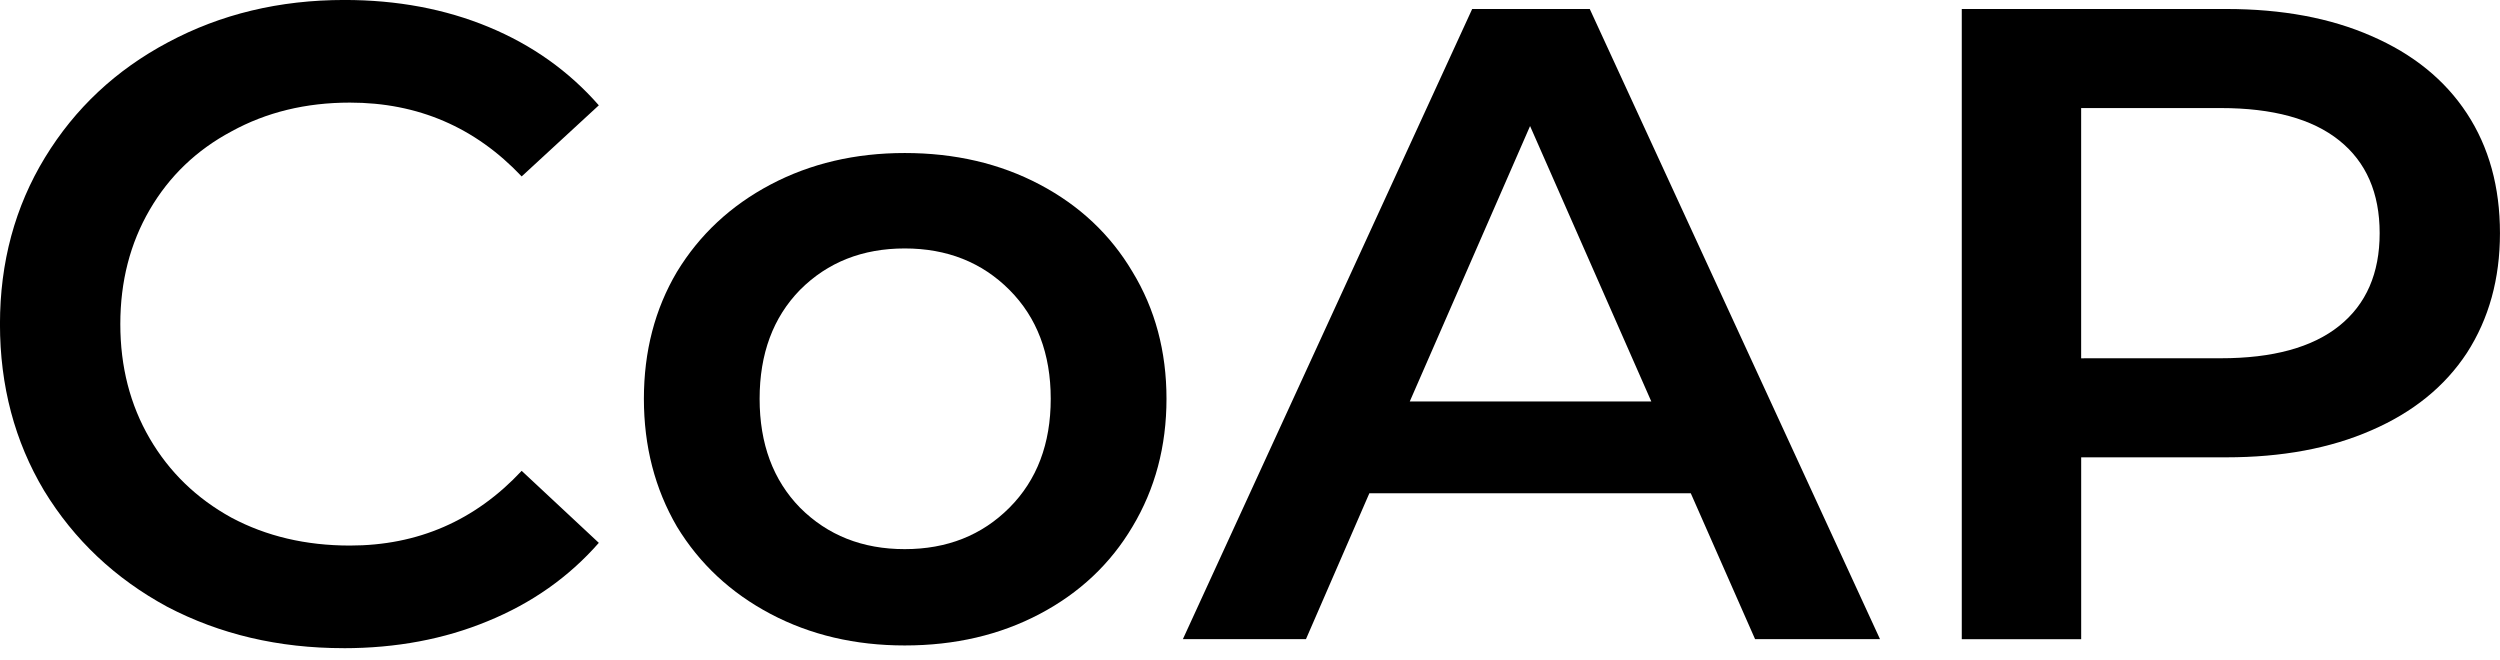
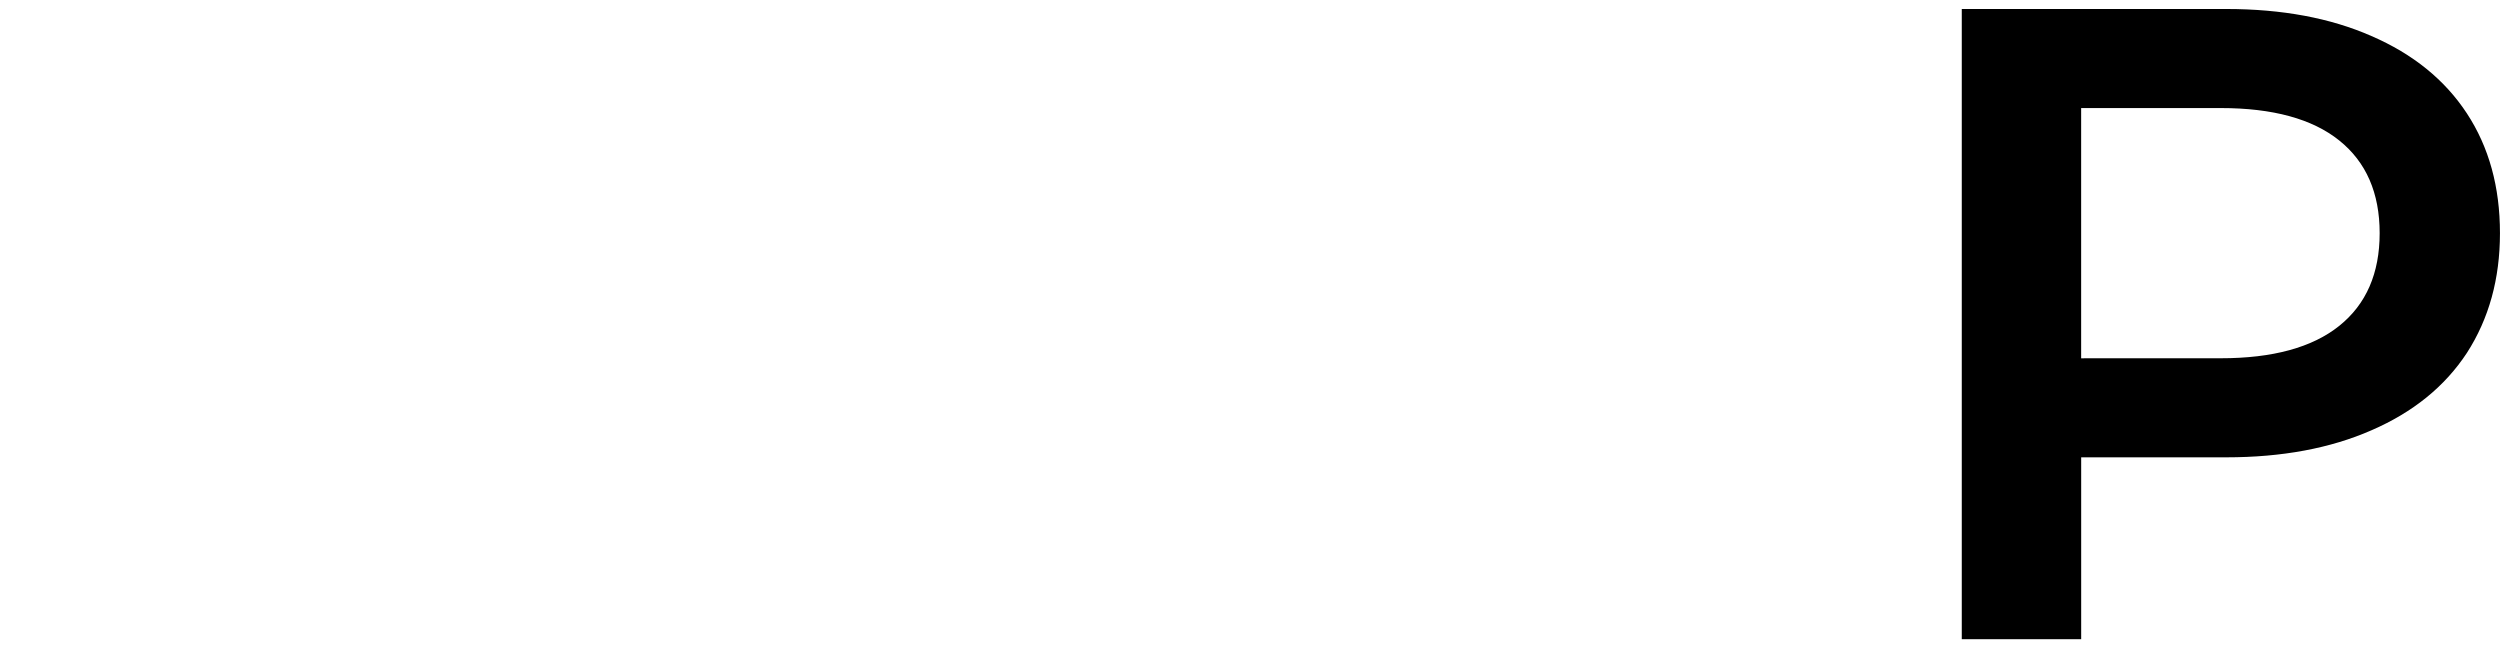
<svg xmlns="http://www.w3.org/2000/svg" fill="none" height="19" viewBox="0 0 72 19" width="72">
  <g fill="#000">
-     <path d="m9.893 18.667c-1.869 0-3.562-.398-5.079-1.193-1.499-.812-2.68-1.927-3.545-3.345-.846-1.417-1.27-3.016-1.27-4.796 0-1.78.432-3.379 1.296-4.796.864-1.417 2.046-2.523 3.545-3.319 1.517-.812 3.209-1.219 5.079-1.219 1.517 0 2.901.259 4.153.778 1.252.519 2.31 1.27 3.174 2.256l-2.222 2.048c-1.34-1.417-2.989-2.126-4.947-2.126-1.27 0-2.407.277-3.412.83-1.005.536-1.79 1.288-2.354 2.256-.564.968-.846 2.065-.846 3.293 0 1.227.282 2.325.846 3.293.564.968 1.349 1.728 2.354 2.281 1.005.536 2.143.804 3.412.804 1.957 0 3.606-.717 4.947-2.152l2.222 2.074c-.864.985-1.931 1.737-3.201 2.256-1.252.518-2.636.778-4.153.778z" />
-     <path d="m26.056 18.589c-1.428 0-2.716-.302-3.862-.907-1.146-.605-2.046-1.443-2.698-2.515-.635-1.089-.952-2.316-.952-3.682s.317-2.584.952-3.656c.652-1.072 1.552-1.91 2.698-2.515 1.146-.605 2.434-.907 3.862-.907 1.446 0 2.742.302 3.888.907 1.146.605 2.037 1.443 2.672 2.515.652 1.072.979 2.29.979 3.656s-.326 2.593-.979 3.682c-.635 1.072-1.525 1.91-2.672 2.515-1.146.605-2.442.907-3.888.907zm0-2.774c1.217 0 2.222-.398 3.015-1.193.793-.795 1.19-1.841 1.19-3.137s-.397-2.342-1.19-3.137c-.794-.795-1.799-1.193-3.015-1.193s-2.222.398-3.015 1.193c-.776.795-1.164 1.841-1.164 3.137s.388 2.342 1.164 3.137c.794.795 1.799 1.193 3.015 1.193z" />
-     <path d="m48.695 14.207h-9.258l-1.825 4.2h-3.545l8.332-18.148h3.386l8.359 18.148h-3.598zm-1.137-2.644-3.492-7.933-3.465 7.933z" />
    <path d="m64.117.259c1.605 0 2.998.259 4.179.778 1.199.519 2.116 1.262 2.751 2.23.635.968.952 2.117.952 3.448 0 1.314-.317 2.463-.952 3.448-.635.968-1.552 1.711-2.751 2.23-1.182.518-2.575.778-4.179.778h-4.179v5.237h-3.439v-18.148zm-.159 10.059c1.499 0 2.636-.311 3.412-.933.776-.622 1.164-1.512 1.164-2.67 0-1.158-.388-2.048-1.164-2.67-.776-.622-1.913-.933-3.412-.933h-4.021v7.207z" />
  </g>
</svg>